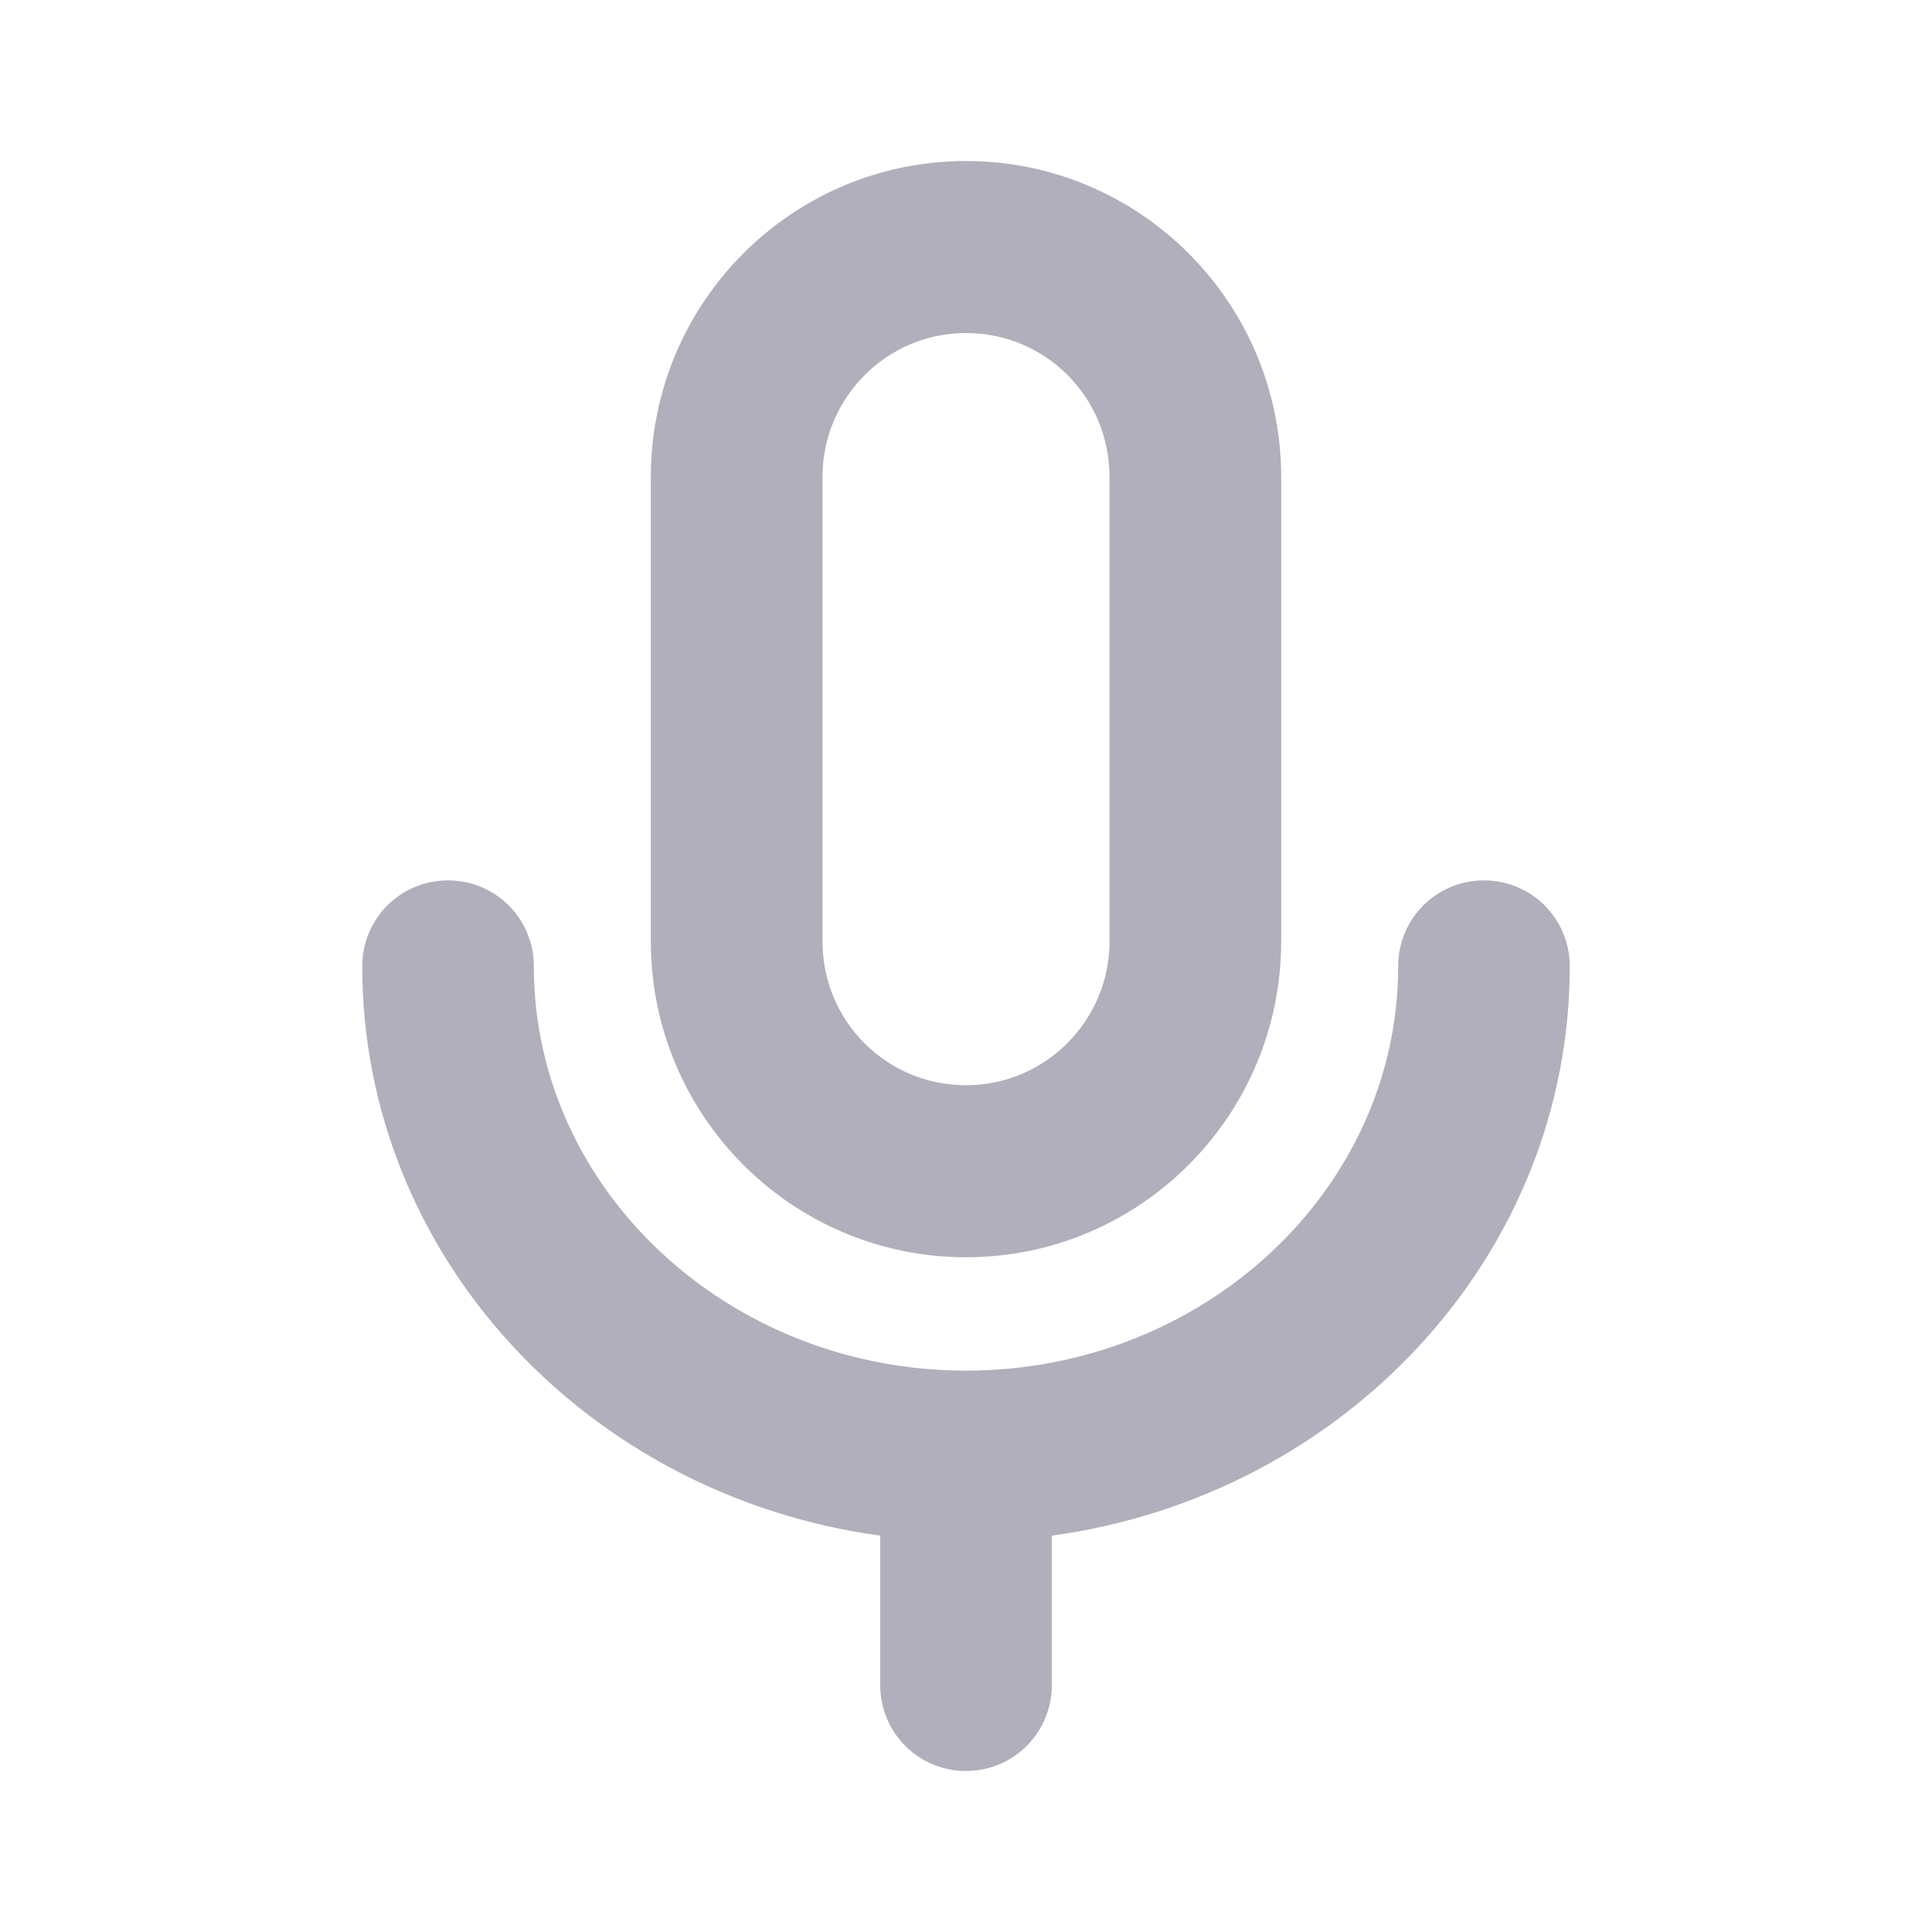
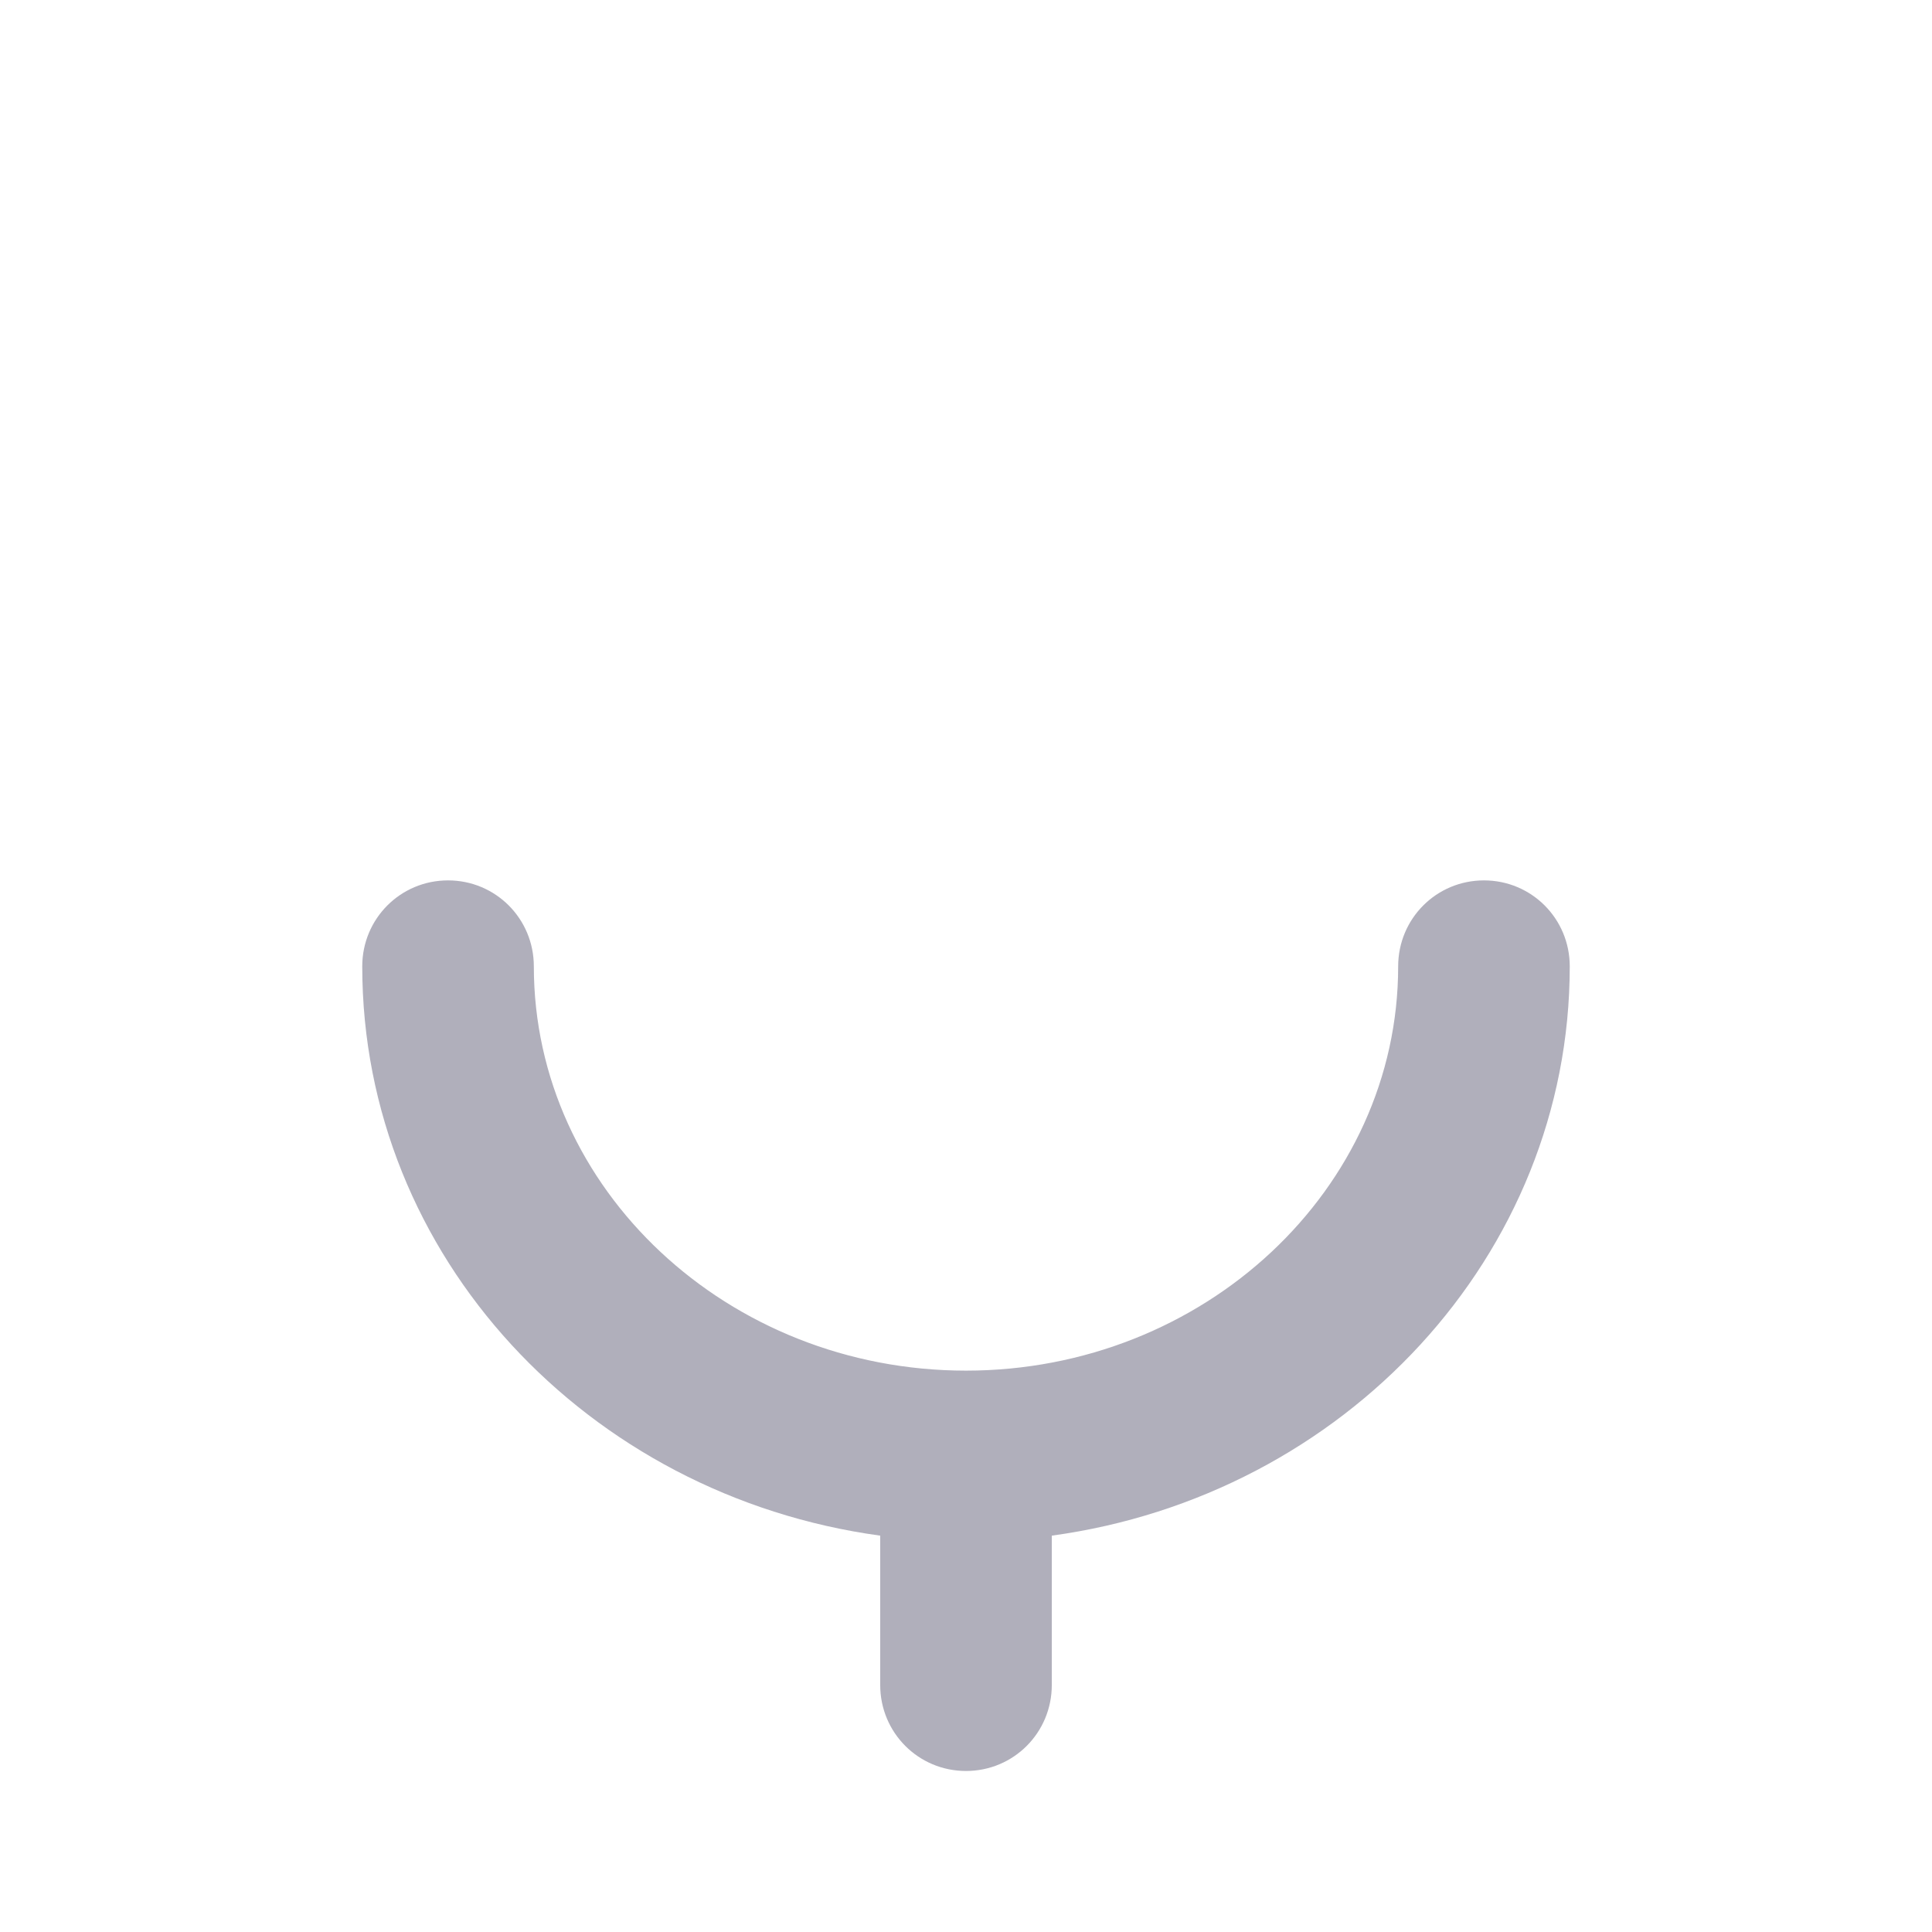
<svg xmlns="http://www.w3.org/2000/svg" width="32" height="32" viewBox="0 0 32 32" fill="none">
-   <path d="M16 20.824C18.881 20.824 21.22 18.48 21.22 15.592V7.899C21.22 5.011 18.881 2.667 16 2.667C13.119 2.667 10.78 5.011 10.78 7.899V15.592C10.78 18.48 13.119 20.824 16 20.824ZM13.623 7.899C13.623 6.591 14.682 5.516 16 5.516C17.318 5.516 18.377 6.578 18.377 7.899V15.592C18.377 16.9 17.318 17.975 16 17.975C14.682 17.975 13.623 16.913 13.623 15.592V7.899Z" fill="#B0AFBB" />
  <path d="M26 16.006C26 15.216 25.367 14.582 24.579 14.582C23.791 14.582 23.158 15.216 23.158 16.006C23.158 19.698 19.941 22.702 16 22.702C12.059 22.702 8.842 19.698 8.842 16.006C8.842 15.216 8.209 14.582 7.421 14.582C6.633 14.582 6 15.216 6 16.006C6 20.811 9.734 24.774 14.579 25.435V27.909C14.579 28.699 15.212 29.333 16 29.333C16.788 29.333 17.421 28.699 17.421 27.909V25.435C22.266 24.774 26 20.798 26 16.006Z" fill="#B0AFBB" />
</svg>